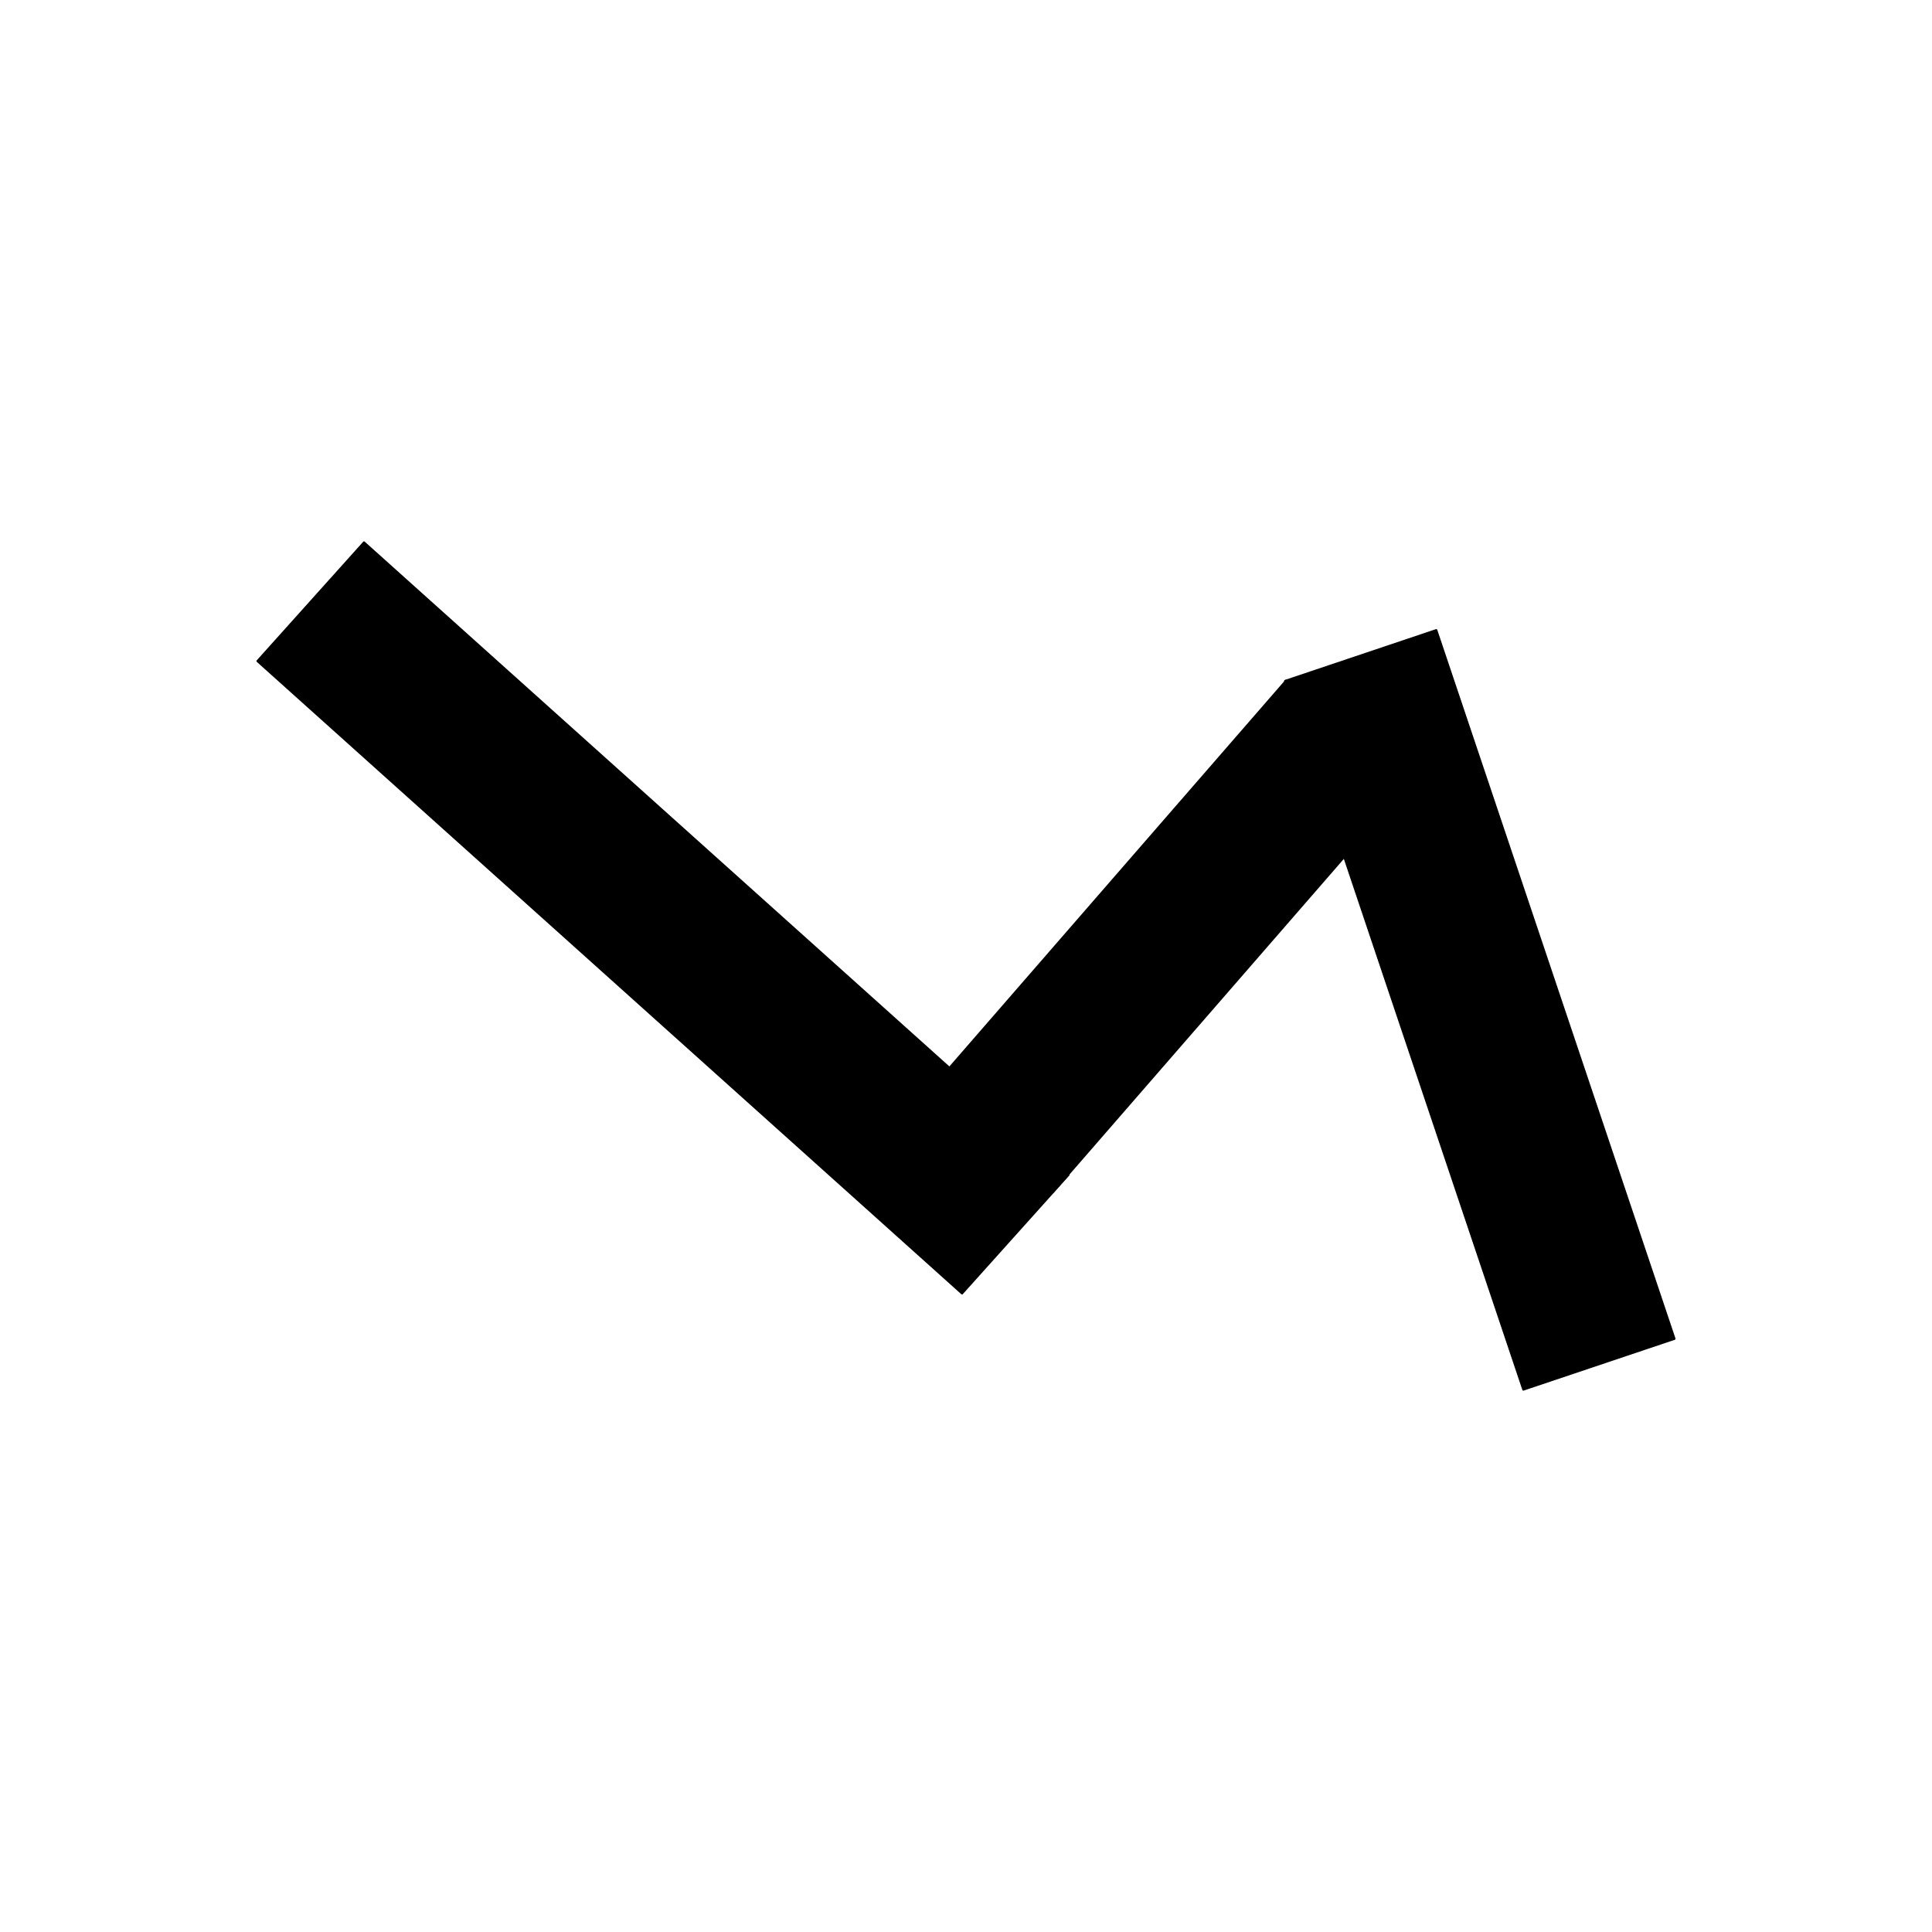
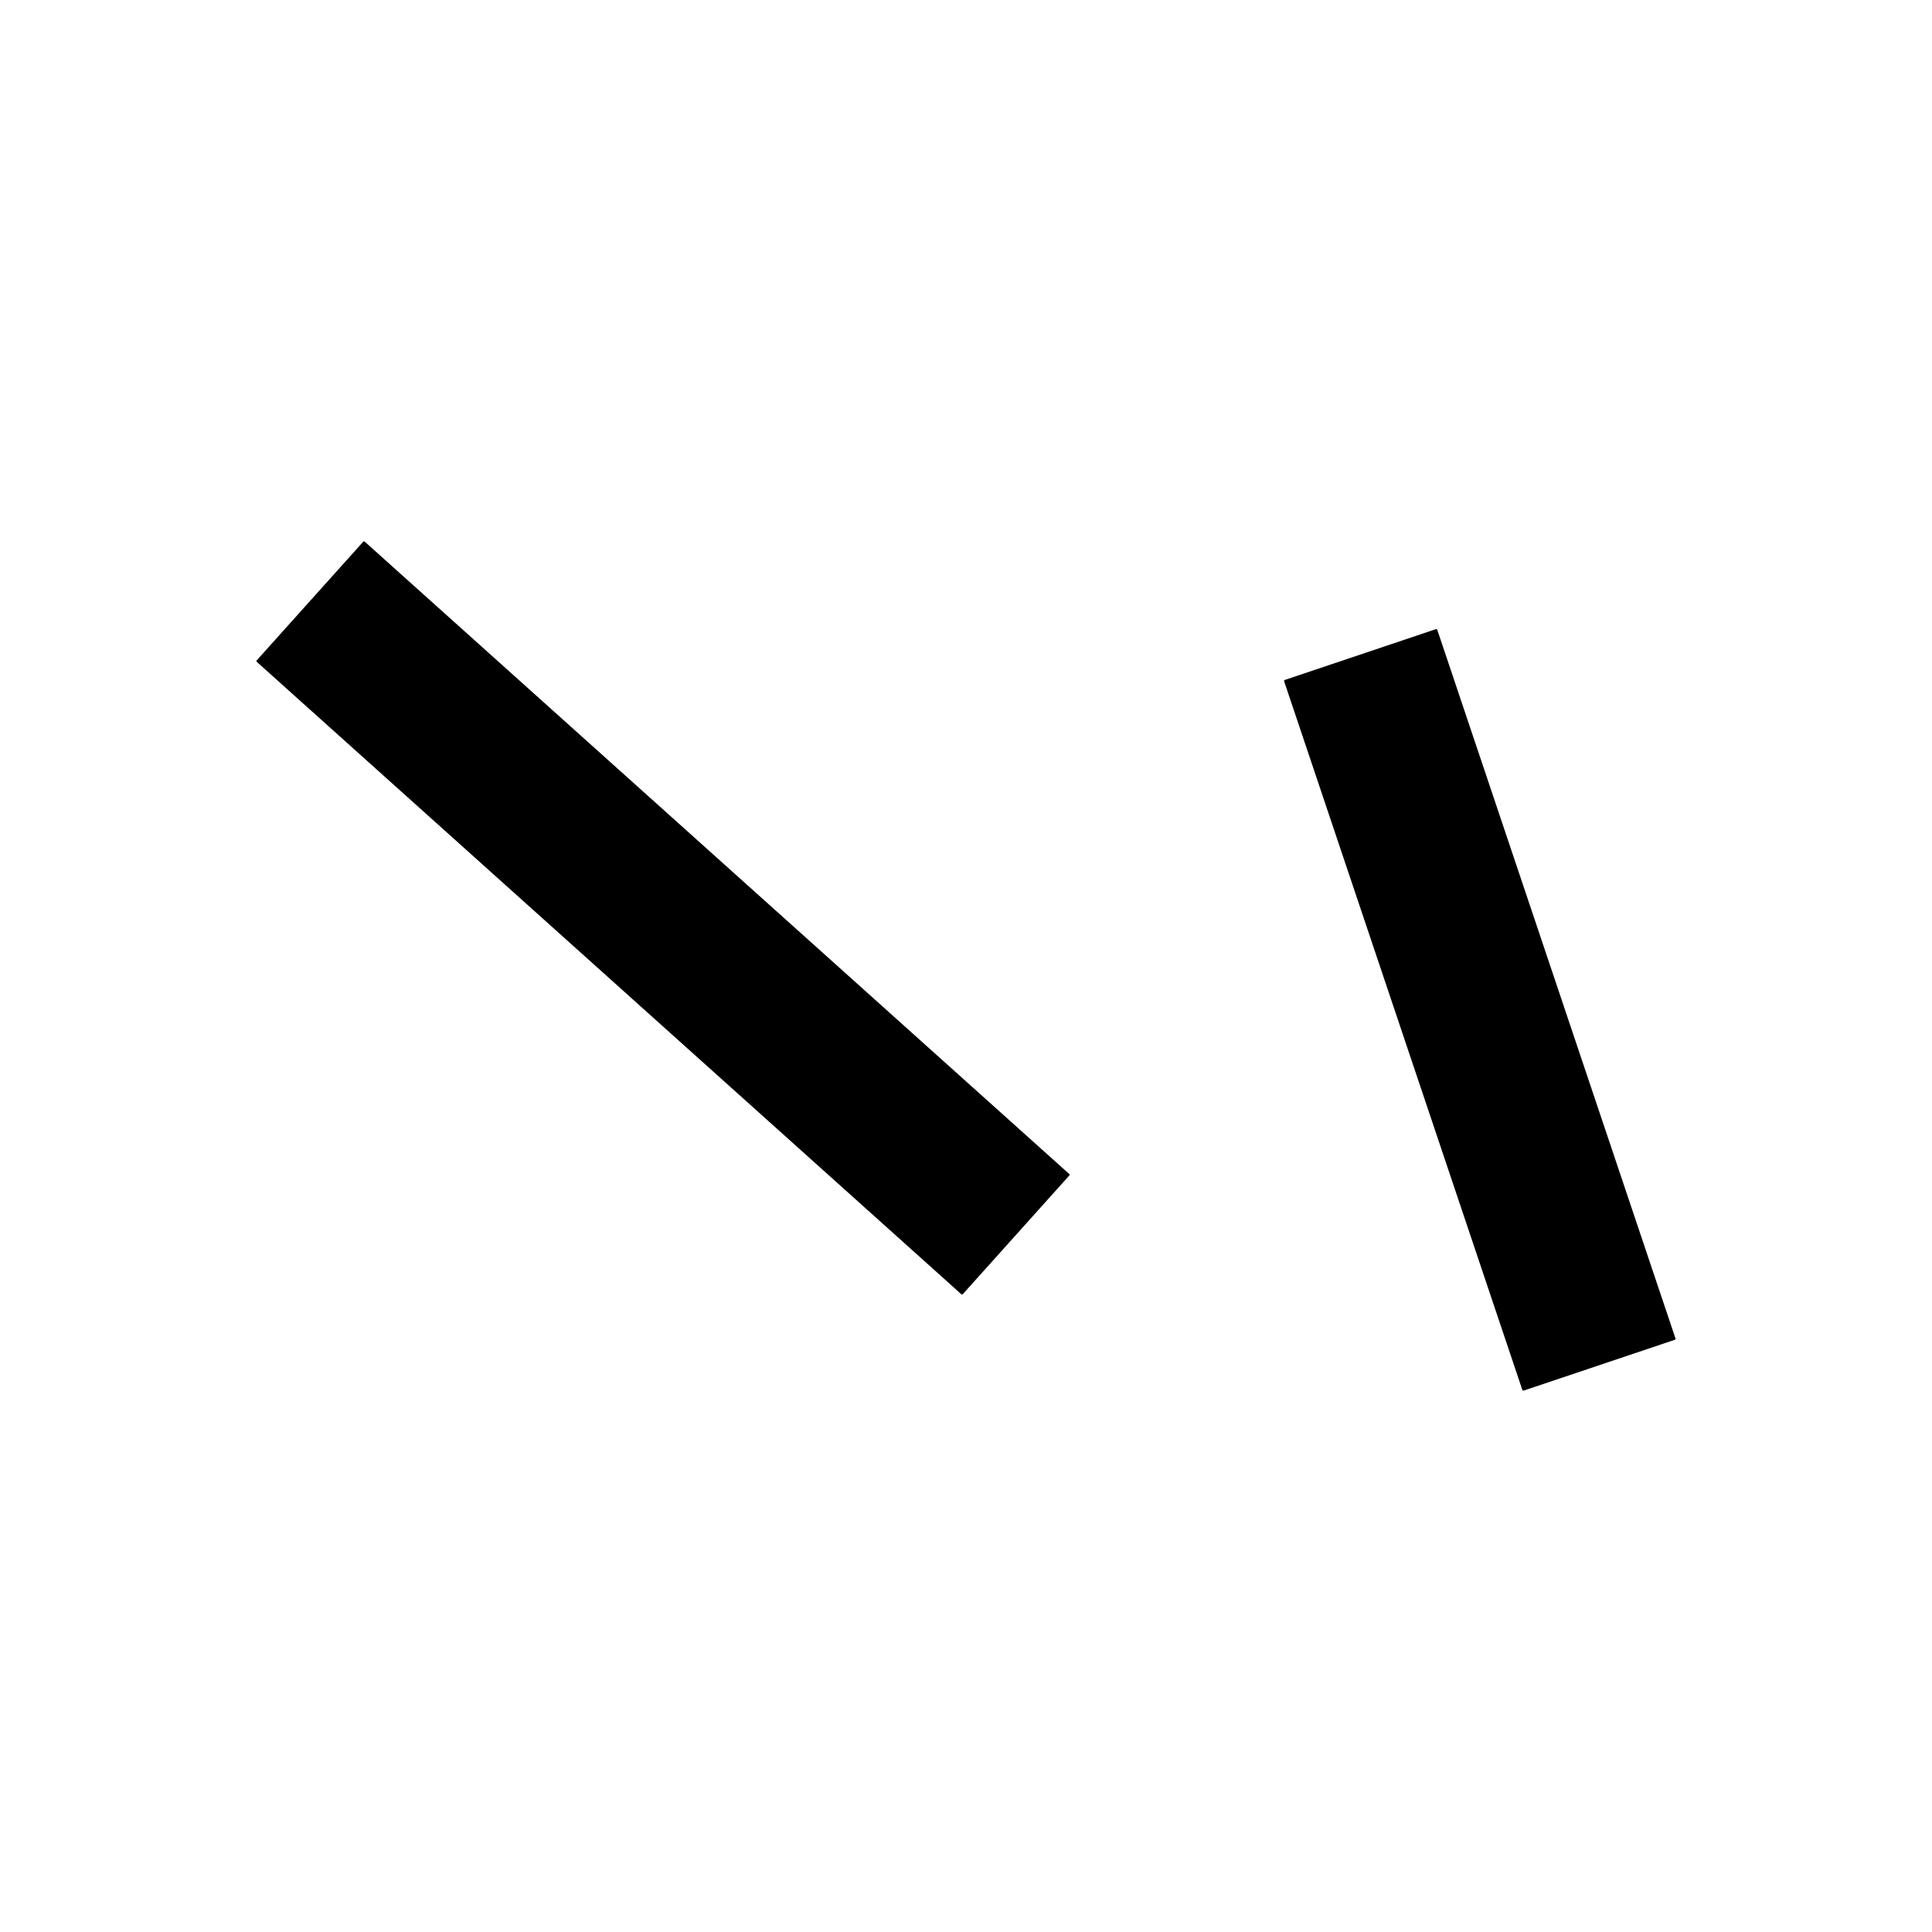
<svg xmlns="http://www.w3.org/2000/svg" width="900" height="900">
  <path d="M 515.23 433.30 L 863.48 433.30 L 863.48 507.56 L 515.23 507.56 Z M 515.23 433.30" transform="rotate(71.42,689.35,470.43)" stroke-width="1.00" stroke="black" stroke-linecap="round" stroke-linejoin="round" fill="black" />
  <path d="M 88.36 390.48 L 529.35 390.48 L 529.35 464.74 L 88.36 464.74 Z M 88.36 390.48" transform="rotate(41.91,308.86,427.61)" stroke-width="1.00" stroke="black" stroke-linecap="round" stroke-linejoin="round" fill="black" />
-   <path d="M 419.35 399.07 L 670.22 399.07 L 670.22 473.33 L 419.35 473.33 Z M 419.35 399.07" transform="rotate(131.00,544.78,436.20)" stroke-width="1.00" stroke="black" stroke-linecap="round" stroke-linejoin="round" fill="black" />
</svg>